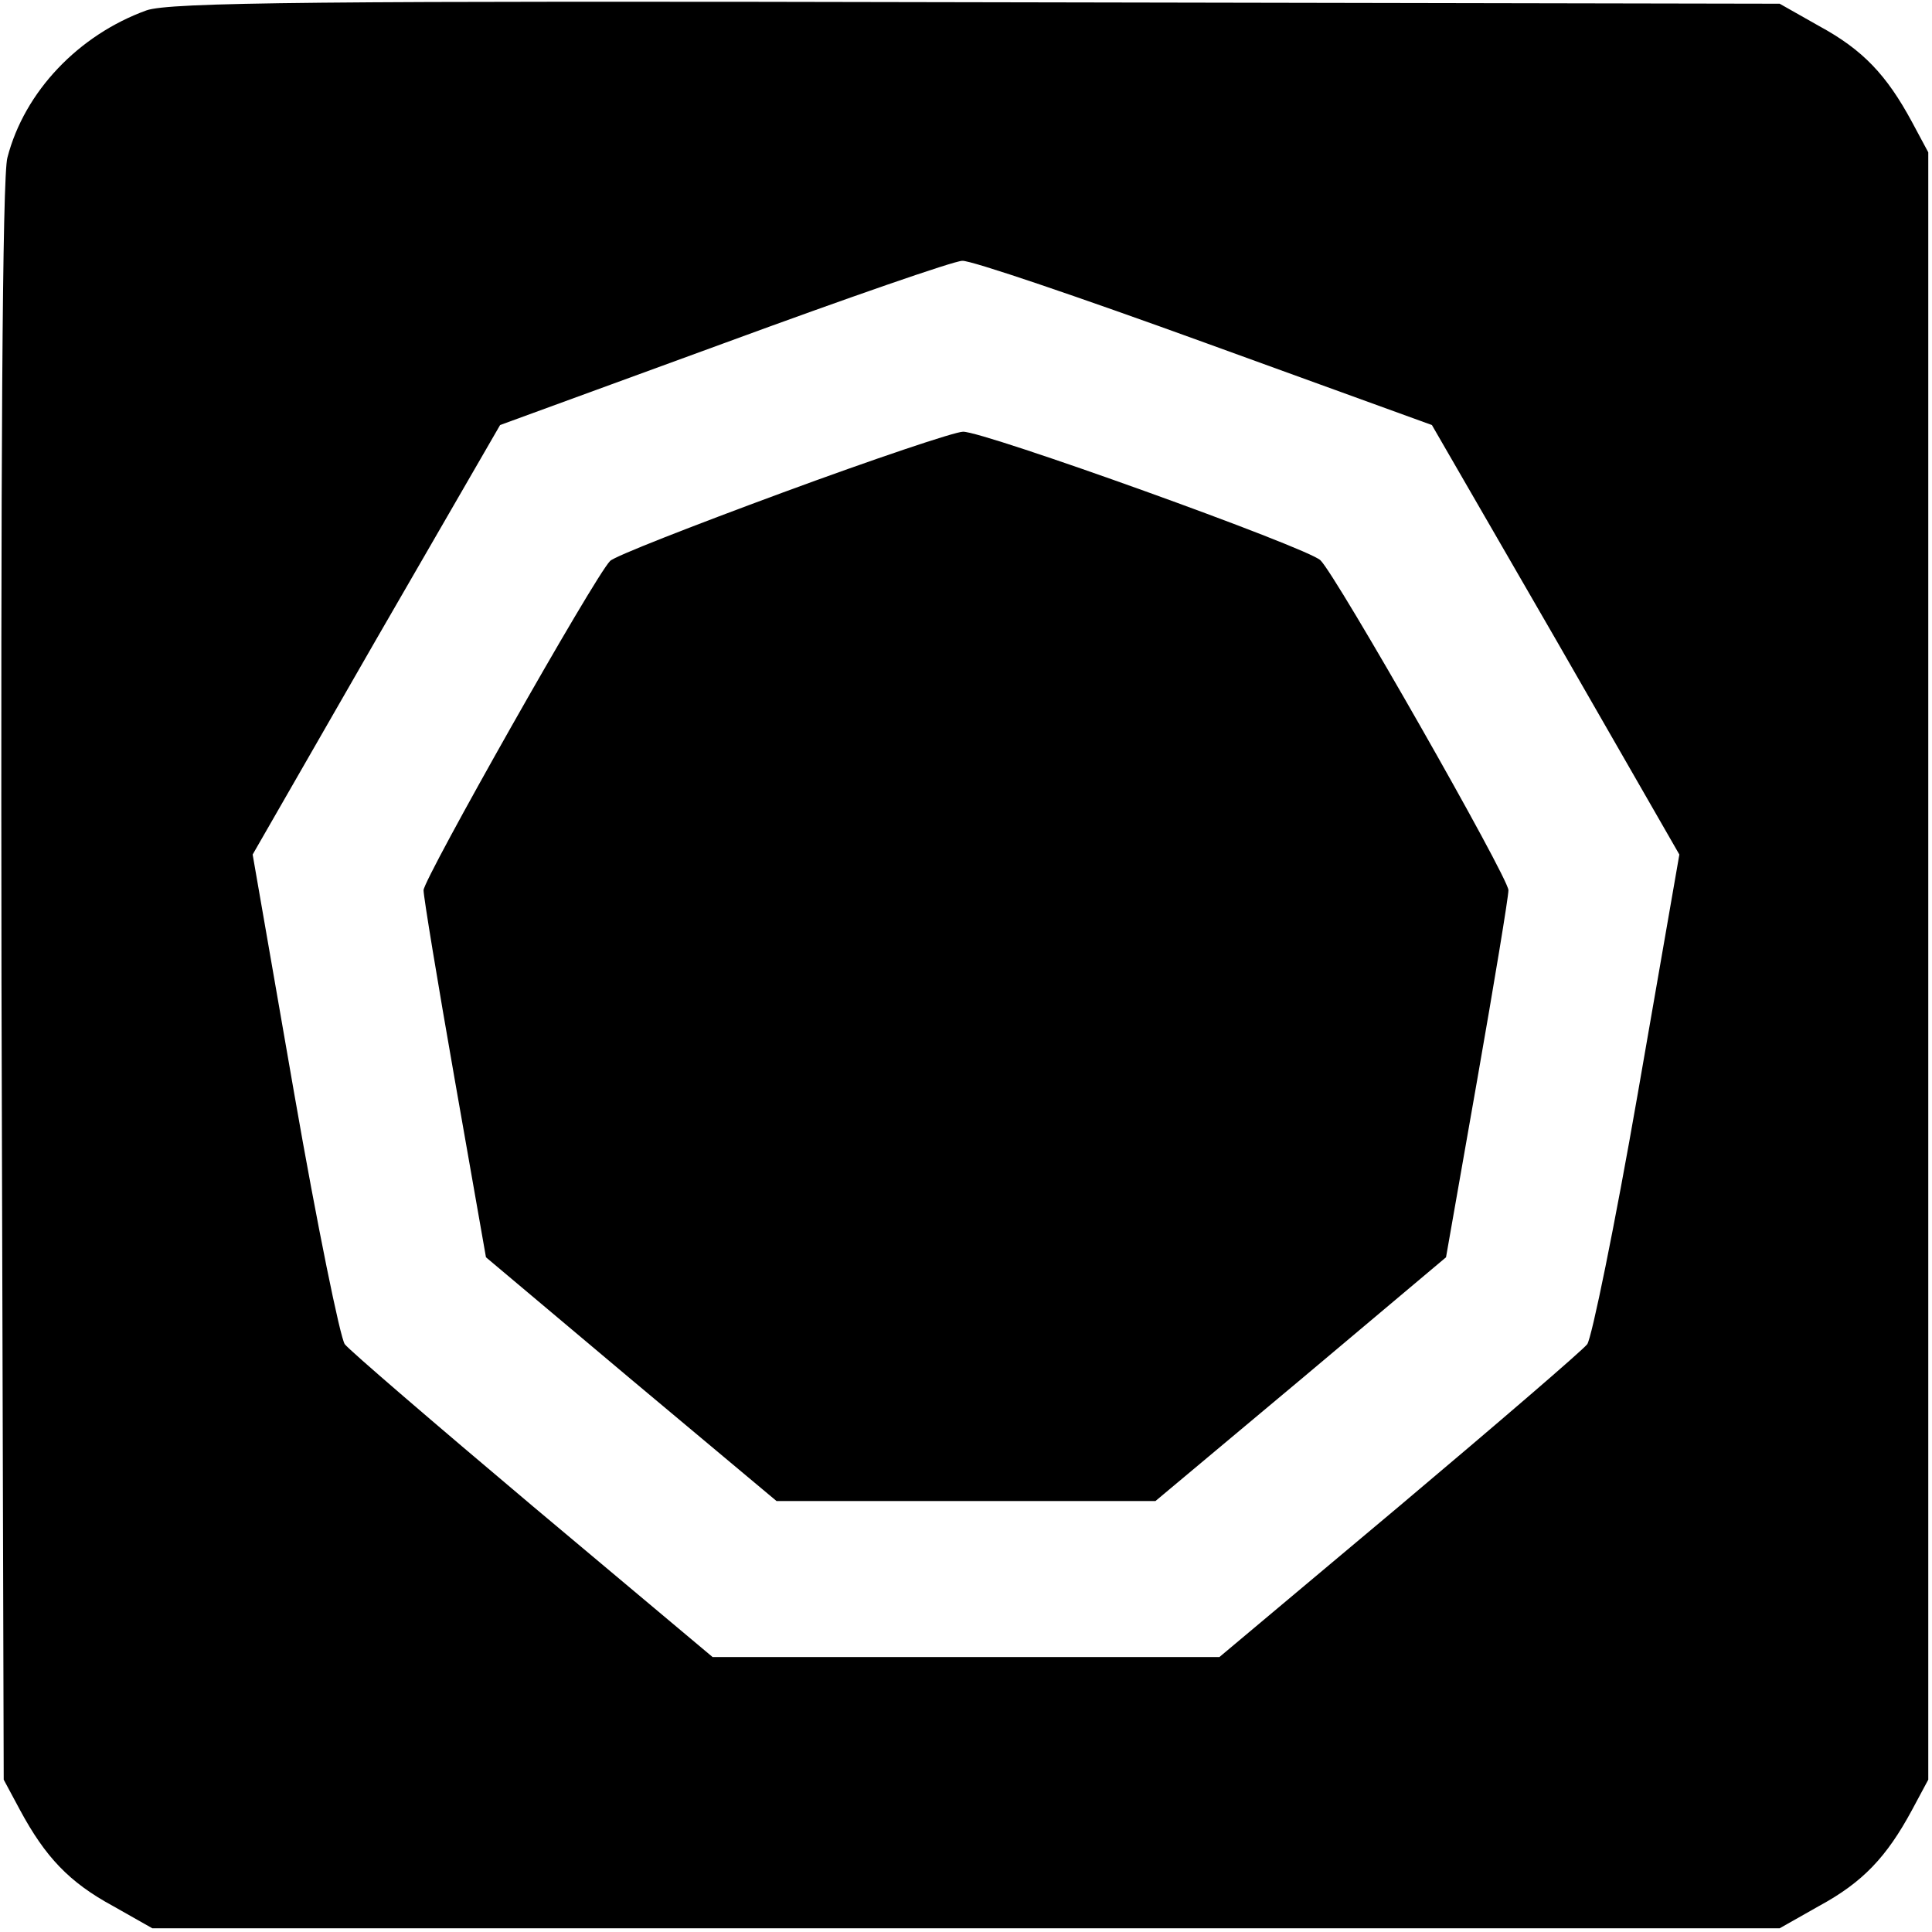
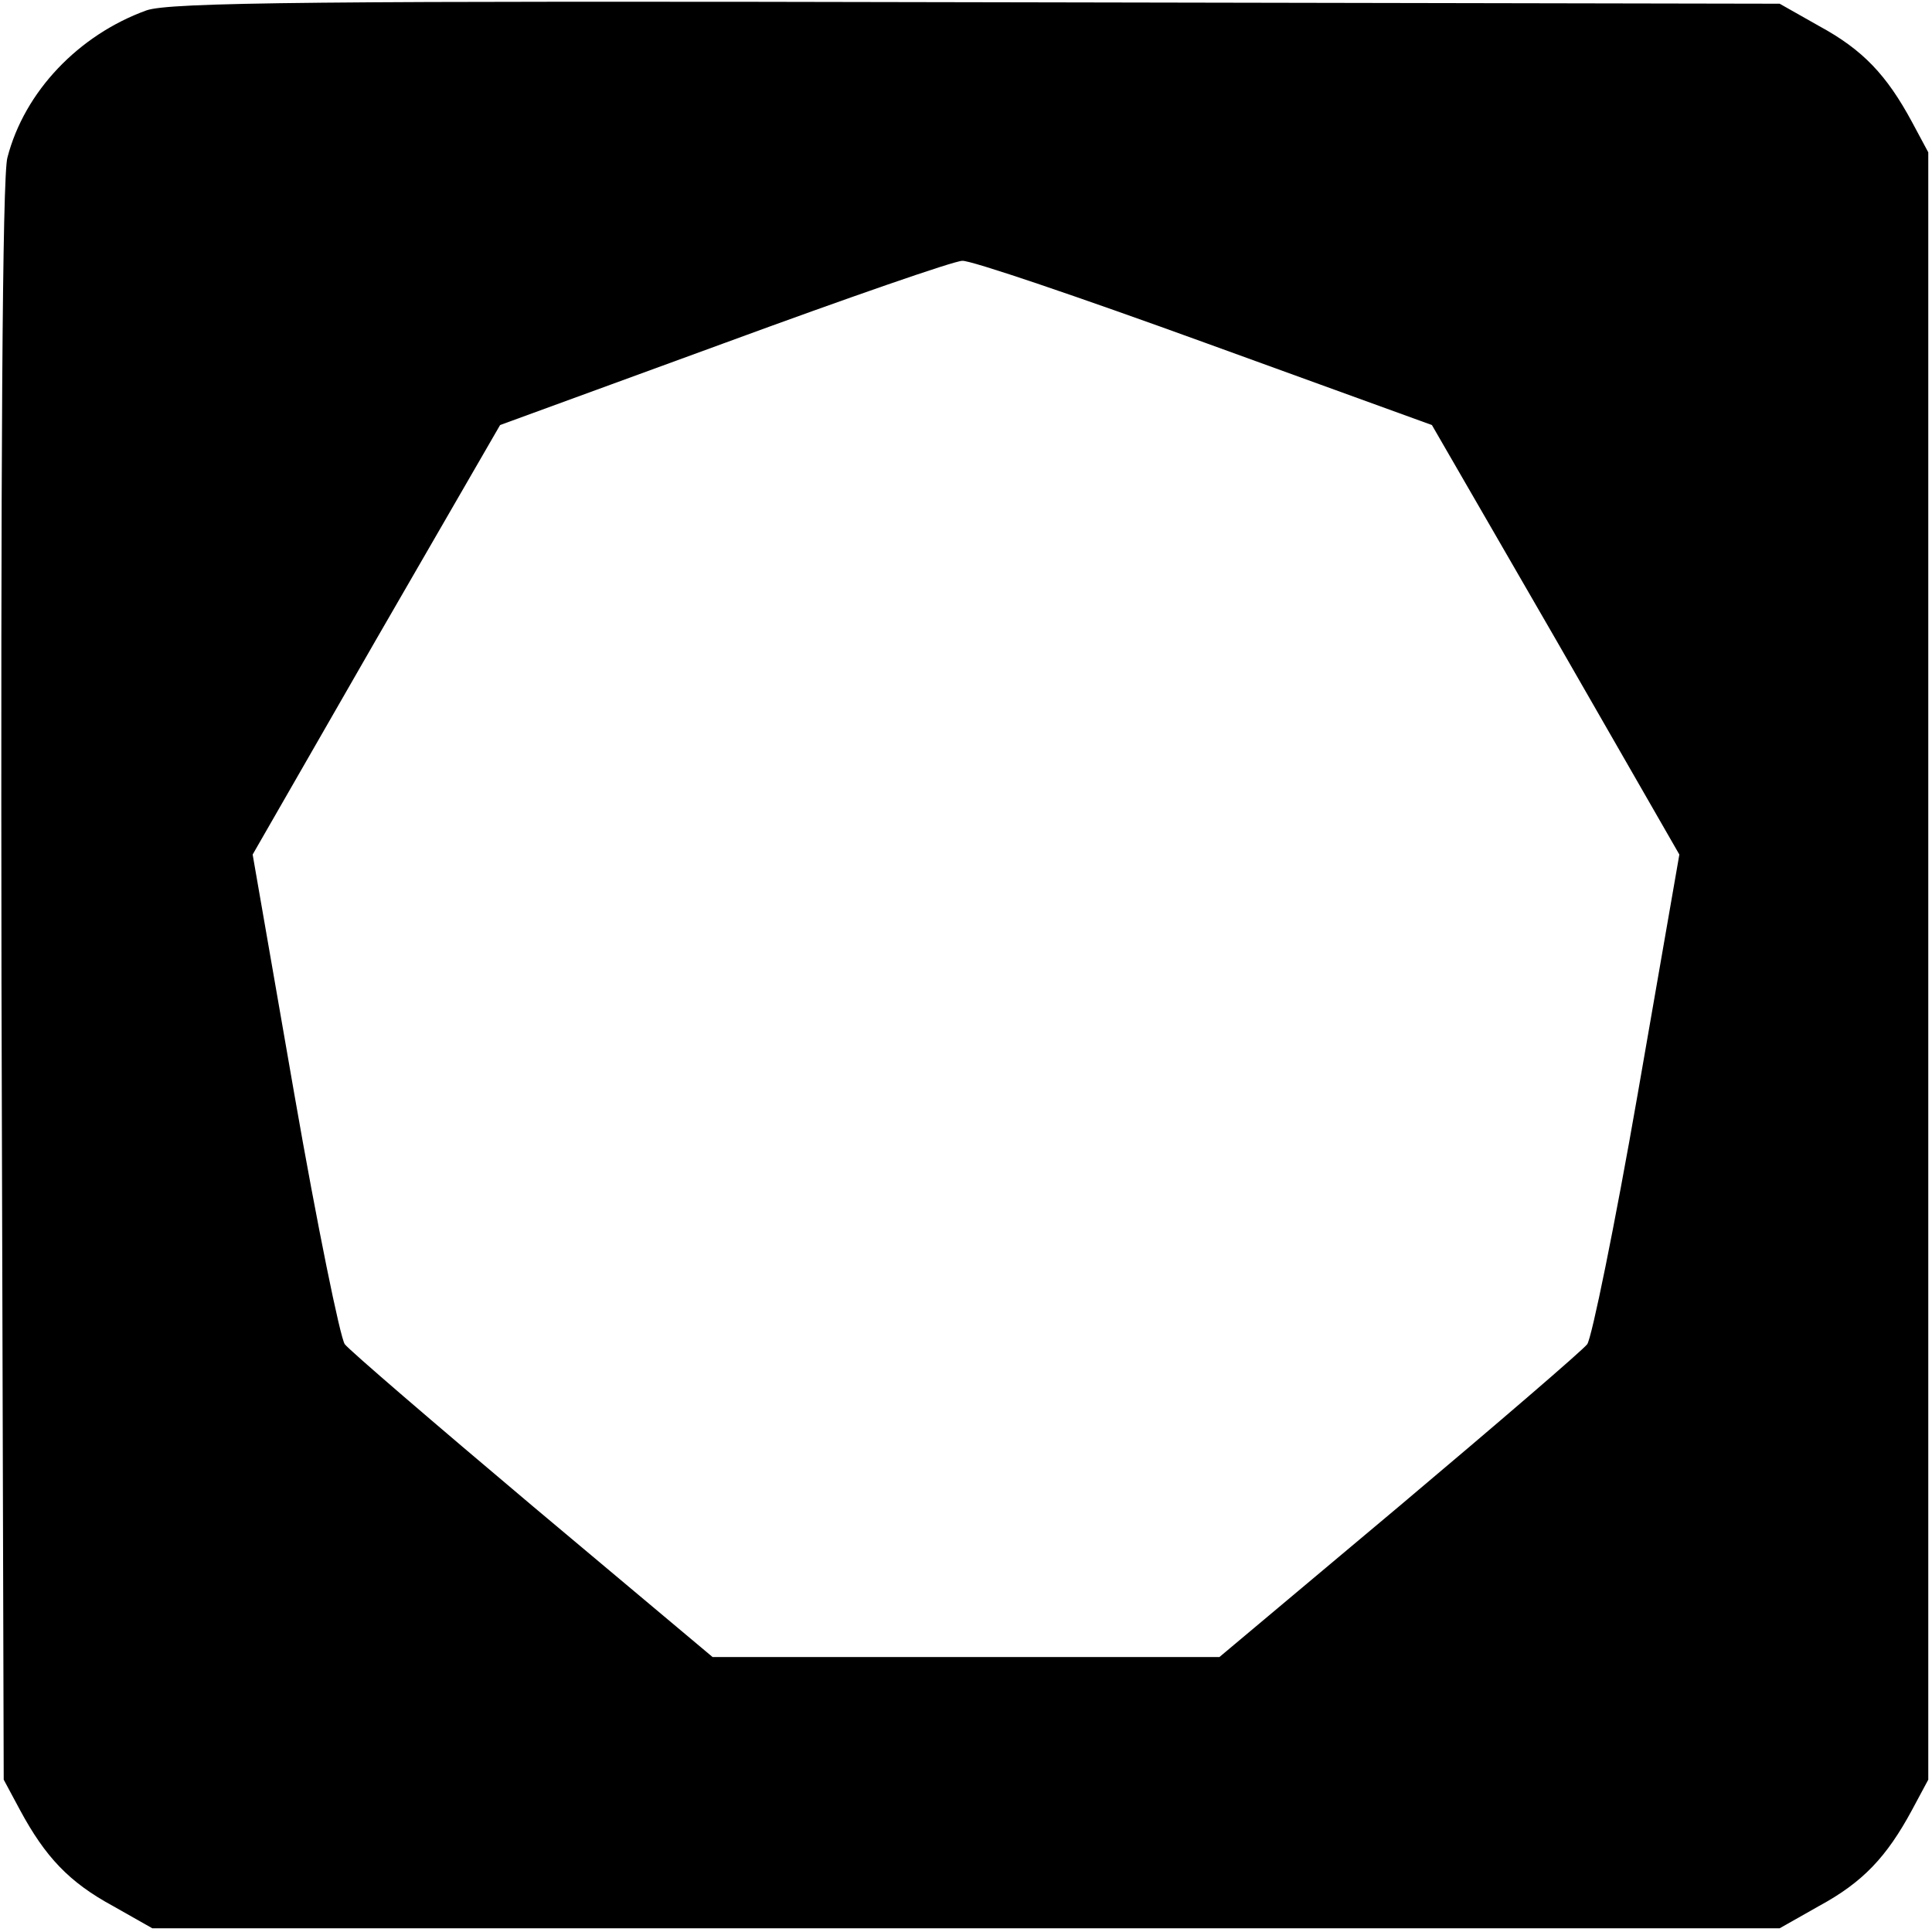
<svg xmlns="http://www.w3.org/2000/svg" version="1.0" width="260pt" height="260pt" viewBox="0 0 260 260" preserveAspectRatio="xMidYMid meet">
  <g transform="translate(0,260) scale(0.1,-0.1)" fill="#000000" stroke="none">
    <path d="M197 2586 c-91 -33 -164 -109 -187 -198 -7 -23 -9 -422 -8 -1110 l3 -1073 22 -41 c34 -63 66 -97 125 -129 l53 -30 1095 0 1095 0 53 30 c59 32 91 66 125 129 l22 41 0 1095 0 1095 -22 41 c-34 63 -66 97 -125 129 l-53 30 -1080 2 c-891 2 -1087 0 -1118 -11z m1424 -447 l306 -111 167 -289 166 -289 -56 -322 c-31 -178 -62 -329 -68 -337 -6 -8 -120 -106 -253 -218 l-242 -203 -341 0 -341 0 -242 203 c-133 112 -247 210 -253 218 -6 8 -37 159 -68 337 l-56 322 166 289 167 289 301 110 c166 61 310 111 321 111 11 1 158 -49 326 -110z" />
-     <path d="M1053 1937 c-122 -45 -227 -86 -232 -92 -21 -21 -251 -428 -251 -443 0 -9 19 -124 42 -255 l42 -239 195 -164 196 -164 255 0 255 0 196 164 195 164 42 239 c23 131 42 246 42 255 0 17 -232 424 -253 444 -17 17 -454 174 -481 173 -11 0 -121 -37 -243 -82z" />
  </g>
</svg>